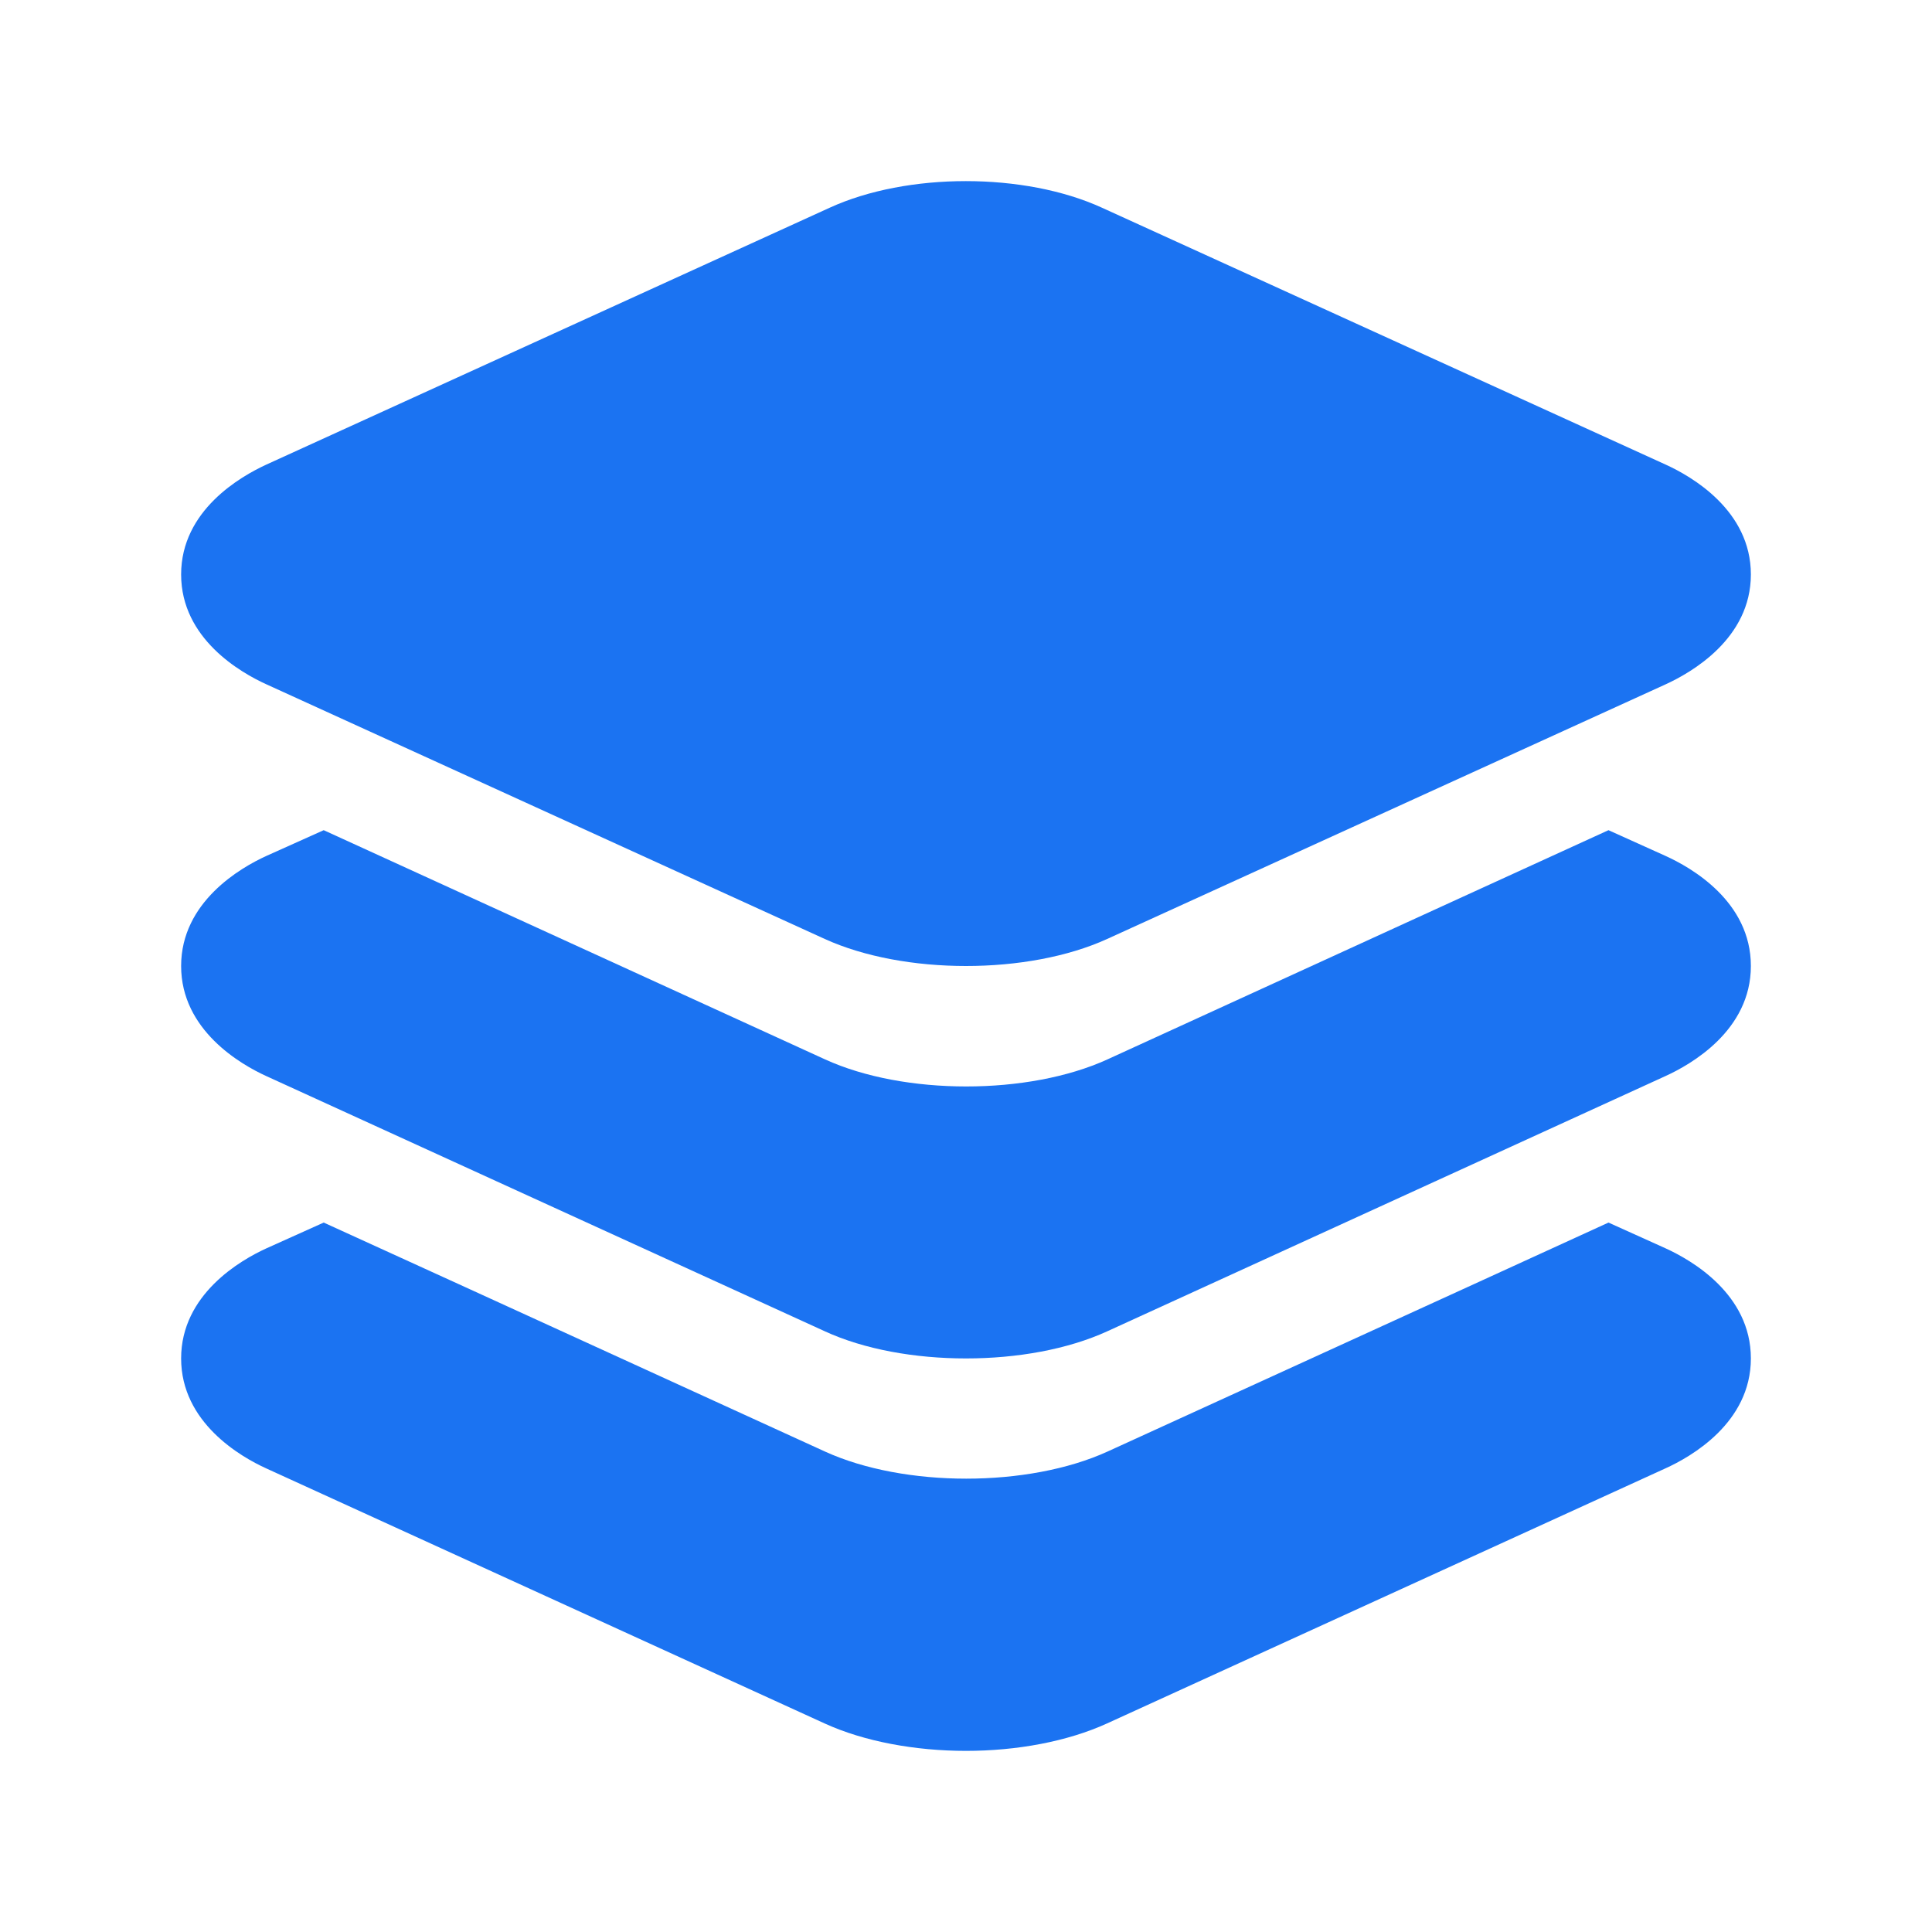
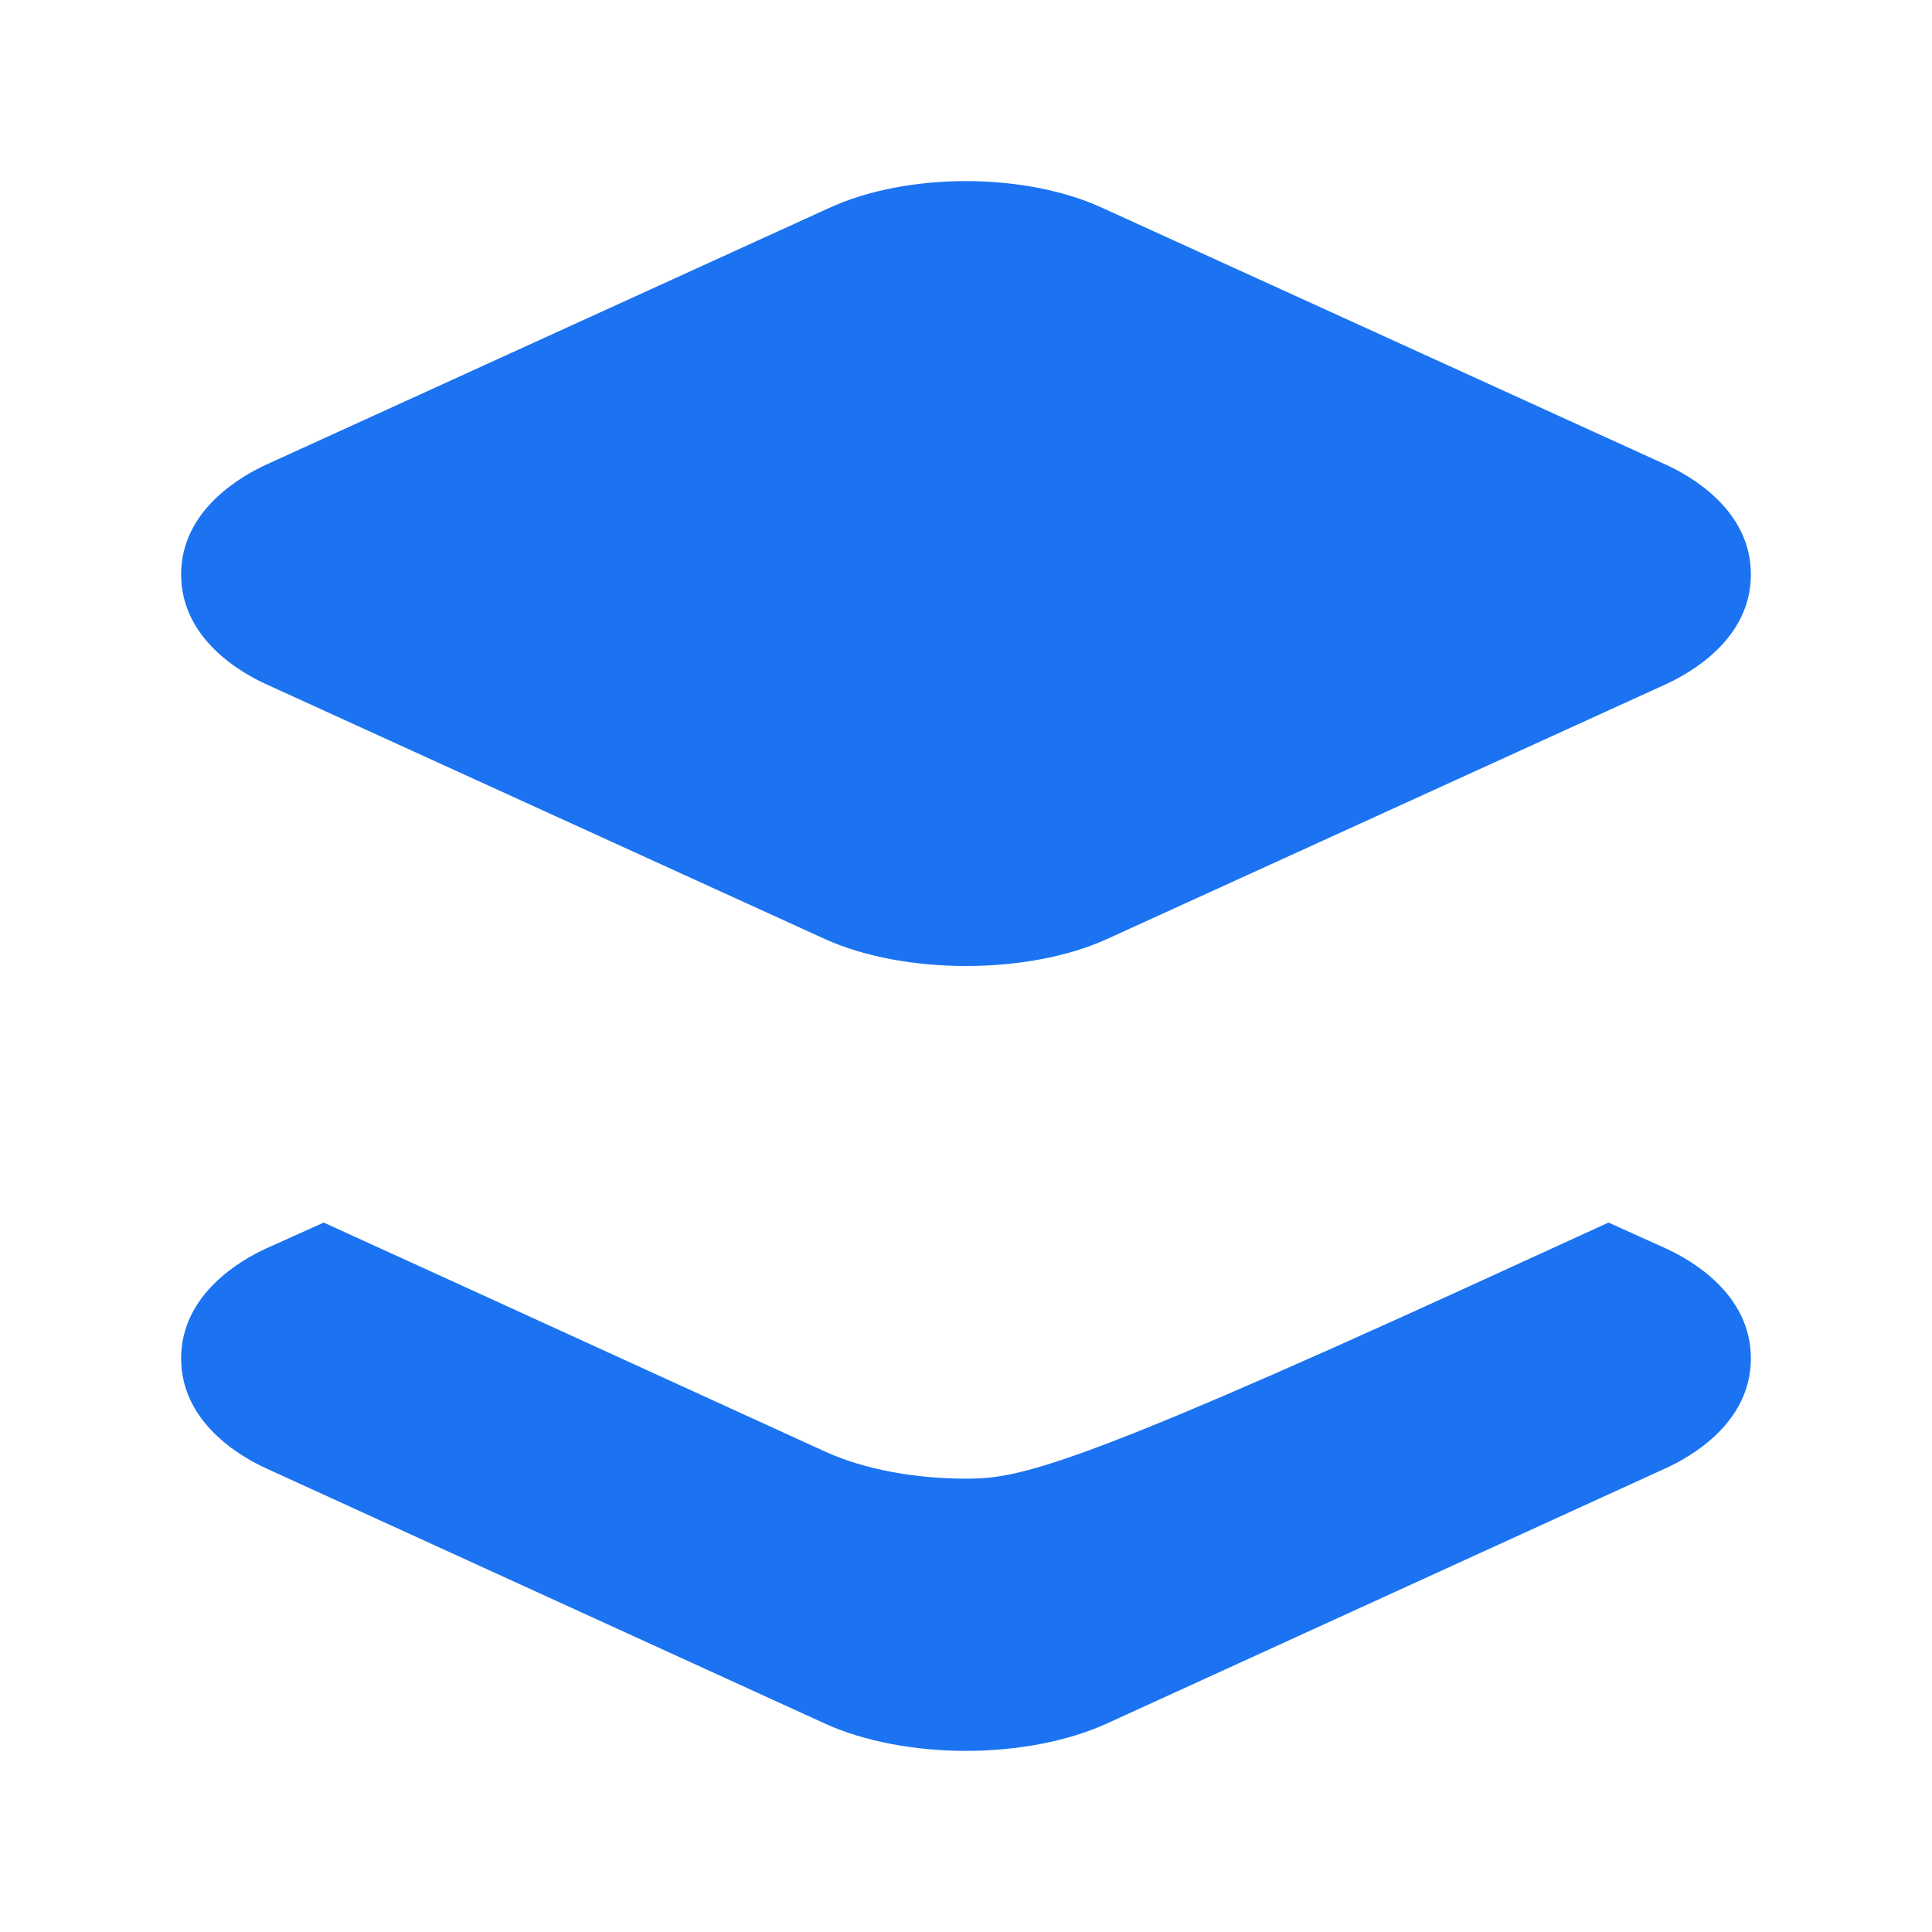
<svg xmlns="http://www.w3.org/2000/svg" width="40" height="40" viewBox="0 0 40 40" fill="none">
  <path d="M20 20C18.948 20 17.895 19.813 17.075 19.44L5.513 14.167C4.984 13.927 3.75 13.223 3.75 11.894C3.75 10.565 4.984 9.863 5.514 9.619L17.177 4.301C18.784 3.566 21.209 3.566 22.816 4.301L34.486 9.619C35.016 9.86 36.25 10.564 36.25 11.894C36.25 13.223 35.016 13.925 34.486 14.168L22.923 19.44C22.105 19.813 21.052 20 20 20Z" fill="#1B73F2" />
-   <path d="M34.481 17.72L33.302 17.188L30.273 18.573L22.93 21.933C22.109 22.308 21.055 22.494 20.005 22.494C18.955 22.494 17.901 22.308 17.081 21.933L9.732 18.573L6.702 17.188L5.513 17.722C4.984 17.963 3.75 18.672 3.75 20C3.75 21.328 4.984 22.038 5.513 22.279L17.075 27.562C17.891 27.938 18.945 28.125 20 28.125C21.055 28.125 22.105 27.938 22.925 27.563L34.477 22.281C35.009 22.04 36.25 21.335 36.25 20C36.25 18.665 35.018 17.963 34.481 17.72Z" fill="#1B73F2" />
-   <path d="M34.481 25.844L33.302 25.312L30.273 26.698L22.93 30.053C22.109 30.427 21.055 30.614 20.005 30.614C18.955 30.614 17.901 30.427 17.081 30.053L9.732 26.694L6.702 25.312L5.513 25.847C4.984 26.088 3.75 26.797 3.75 28.125C3.75 29.453 4.984 30.162 5.513 30.402L17.075 35.683C17.891 36.056 18.948 36.25 20 36.25C21.052 36.25 22.1 36.056 22.92 35.682L34.477 30.403C35.009 30.163 36.25 29.458 36.25 28.125C36.25 26.792 35.018 26.088 34.481 25.844Z" fill="#1B73F2" />
+   <path d="M34.481 25.844L33.302 25.312L30.273 26.698C22.109 30.427 21.055 30.614 20.005 30.614C18.955 30.614 17.901 30.427 17.081 30.053L9.732 26.694L6.702 25.312L5.513 25.847C4.984 26.088 3.75 26.797 3.75 28.125C3.75 29.453 4.984 30.162 5.513 30.402L17.075 35.683C17.891 36.056 18.948 36.25 20 36.25C21.052 36.25 22.1 36.056 22.92 35.682L34.477 30.403C35.009 30.163 36.25 29.458 36.25 28.125C36.25 26.792 35.018 26.088 34.481 25.844Z" fill="#1B73F2" />
</svg>